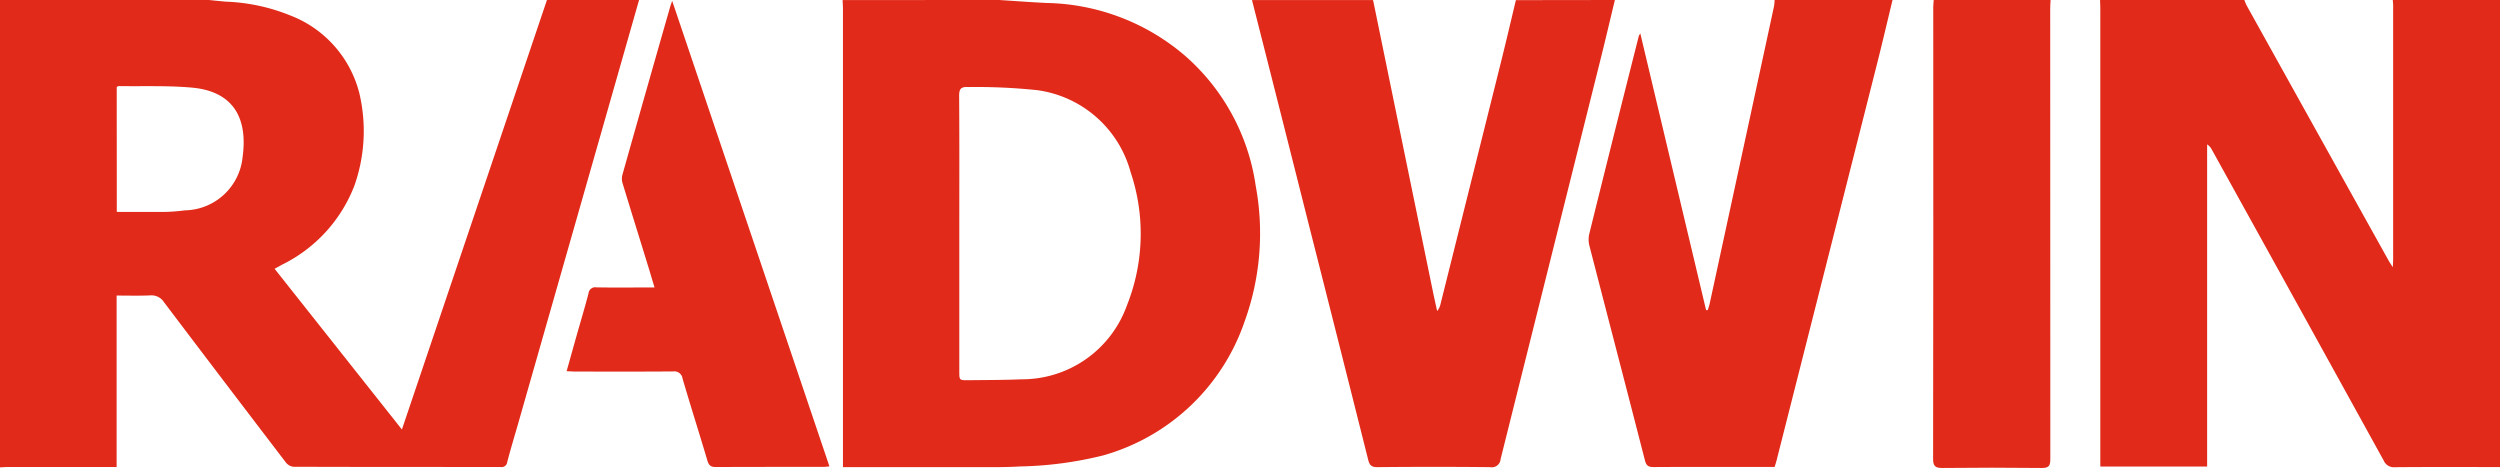
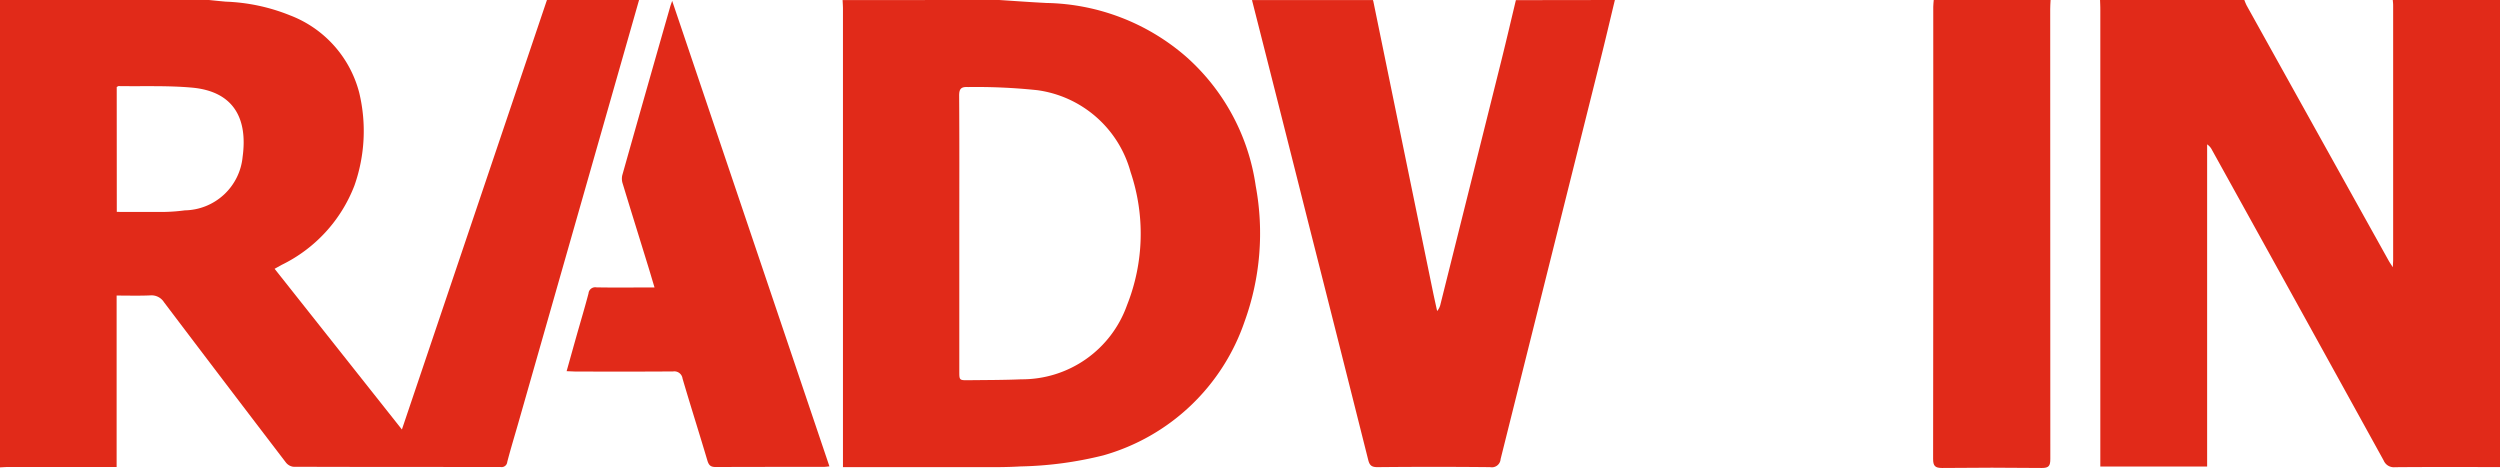
<svg xmlns="http://www.w3.org/2000/svg" width="133.011" height="24.897" viewBox="0 0 133.011 24.897">
  <g id="Group_61110" data-name="Group 61110" transform="translate(-263.619 -1292.424)">
    <path id="Path_194219" data-name="Path 194219" d="M88.372,433.369q-3.221,11.291-6.445,22.577c-.192.667-.393,1.328-.568,2a.3.3,0,0,1-.35.271c-3.679-.006-7.355,0-11.034-.014a.6.6,0,0,1-.4-.237q-3.251-4.251-6.479-8.519a.785.785,0,0,0-.729-.362c-.582.026-1.164.009-1.791.009v9.121h-5.77c-.147,0-.291.014-.438.02V433.369H65.487c.3.031.6.062.9.088a10.076,10.076,0,0,1,3.408.726,6.019,6.019,0,0,1,3.687,4.114,8.729,8.729,0,0,1-.249,4.931,7.809,7.809,0,0,1-3.882,4.236l-.37.206,6.773,8.55,7.717-22.851ZM60.585,444.643c.9,0,1.749.008,2.6,0a9.57,9.57,0,0,0,1.02-.082,3.143,3.143,0,0,0,3.074-2.845c.277-2.02-.455-3.481-2.693-3.685-1.294-.116-2.6-.062-3.905-.082-.028,0-.059.031-.1.048Z" transform="translate(209.248 859.055)" fill="#e12a19" />
    <path id="Path_194220" data-name="Path 194220" d="M115.193,433.369v24.849h-.441c-1.718,0-3.436-.008-5.154.008a.583.583,0,0,1-.593-.353q-4.556-8.261-9.132-16.519a.779.779,0,0,0-.263-.305v17.14H93.927V433.88c0-.17-.008-.342-.014-.511h7.677a2.75,2.75,0,0,0,.127.3q3.768,6.777,7.544,13.555c.054.1.116.187.229.364.008-.215.017-.311.017-.407V433.66c0-.1-.011-.195-.02-.291Z" transform="translate(281.438 859.055)" fill="#e12a19" />
    <path id="Path_194221" data-name="Path 194221" d="M78.572,433.369c.836.054,1.673.116,2.509.158A11.648,11.648,0,0,1,88.5,436.37a11.33,11.33,0,0,1,3.721,6.892,13.769,13.769,0,0,1-.588,7.2,11.147,11.147,0,0,1-7.522,7.135,19.726,19.726,0,0,1-4.4.588c-.39.023-.78.034-1.167.037q-3.912,0-7.821,0h-.463v-.509q0-11.931,0-23.865c0-.158-.011-.316-.02-.475ZM76.45,445.776v7.347c0,.475,0,.48.486.475.938-.011,1.876-.008,2.814-.048a5.929,5.929,0,0,0,5.623-3.945,10.275,10.275,0,0,0,.189-7.087,5.979,5.979,0,0,0-4.97-4.352A31.208,31.208,0,0,0,76.914,438c-.367-.02-.475.093-.472.466C76.459,440.9,76.45,443.338,76.45,445.776Z" transform="translate(238.208 859.055)" fill="#e12a19" />
    <path id="Path_194222" data-name="Path 194222" d="M97.251,433.369c-.26,1.077-.511,2.153-.78,3.224q-2.649,10.6-5.3,21.2a.467.467,0,0,1-.557.43q-3-.03-6,0c-.308,0-.415-.1-.486-.381q-1.577-6.281-3.17-12.554-1.5-5.959-3.015-11.916h6.437c.006.023.014.048.02.071q1.589,7.748,3.182,15.5c.068.325.141.65.212.975a.837.837,0,0,0,.181-.376q1.628-6.506,3.252-13.015c.26-1.048.506-2.1.757-3.151Z" transform="translate(252.287 859.055)" fill="#e12a19" />
-     <path id="Path_194223" data-name="Path 194223" d="M100.454,433.369c-.254,1.051-.5,2.105-.763,3.153q-2.7,10.677-5.408,21.348c-.025.1-.062.206-.1.342h-.365c-2.02,0-4.044-.006-6.067.006-.271,0-.393-.056-.469-.35-.978-3.815-1.975-7.624-2.958-11.435a1.32,1.32,0,0,1,0-.639q1.3-5.256,2.631-10.509c.006-.02.023-.04.079-.141l3.5,14.721.085.006a3.118,3.118,0,0,0,.1-.317q1.517-7.006,3.032-14.009c.133-.619.268-1.235.4-1.854a2.434,2.434,0,0,0,.028-.322Z" transform="translate(263.856 859.055)" fill="#e12a19" />
    <path id="Path_194224" data-name="Path 194224" d="M97.02,433.369c-.008.158-.02.316-.02.475q0,11.974.006,23.945c0,.365-.079.48-.458.478q-2.649-.03-5.3,0c-.367,0-.478-.107-.478-.478q.017-12.029.008-24.055c0-.121.017-.243.025-.364Z" transform="translate(275.699 859.055)" fill="#e12a19" />
-     <path id="Path_194225" data-name="Path 194225" d="M65.04,453.086c.187-.667.362-1.294.54-1.924.209-.735.429-1.469.624-2.21a.358.358,0,0,1,.421-.325c.879.017,1.755.006,2.634.006h.458c-.144-.475-.266-.9-.4-1.325-.43-1.4-.865-2.786-1.289-4.185a.844.844,0,0,1-.028-.458q1.272-4.51,2.563-9.014c.017-.057.04-.11.093-.266l8.367,24.767c-.127.011-.218.026-.308.026-1.913,0-3.826,0-5.739.008-.274,0-.37-.093-.446-.342-.432-1.458-.893-2.9-1.322-4.363a.44.44,0,0,0-.5-.381c-1.729.014-3.461.008-5.191.006C65.371,453.106,65.227,453.095,65.04,453.086Z" transform="translate(228.726 859.086)" fill="#e12a19" />
+     <path id="Path_194225" data-name="Path 194225" d="M65.04,453.086c.187-.667.362-1.294.54-1.924.209-.735.429-1.469.624-2.21a.358.358,0,0,1,.421-.325c.879.017,1.755.006,2.634.006h.458c-.144-.475-.266-.9-.4-1.325-.43-1.4-.865-2.786-1.289-4.185a.844.844,0,0,1-.028-.458q1.272-4.51,2.563-9.014c.017-.057.04-.11.093-.266l8.367,24.767c-.127.011-.218.026-.308.026-1.913,0-3.826,0-5.739.008-.274,0-.37-.093-.446-.342-.432-1.458-.893-2.9-1.322-4.363a.44.44,0,0,0-.5-.381c-1.729.014-3.461.008-5.191.006Z" transform="translate(228.726 859.086)" fill="#e12a19" />
  </g>
</svg>